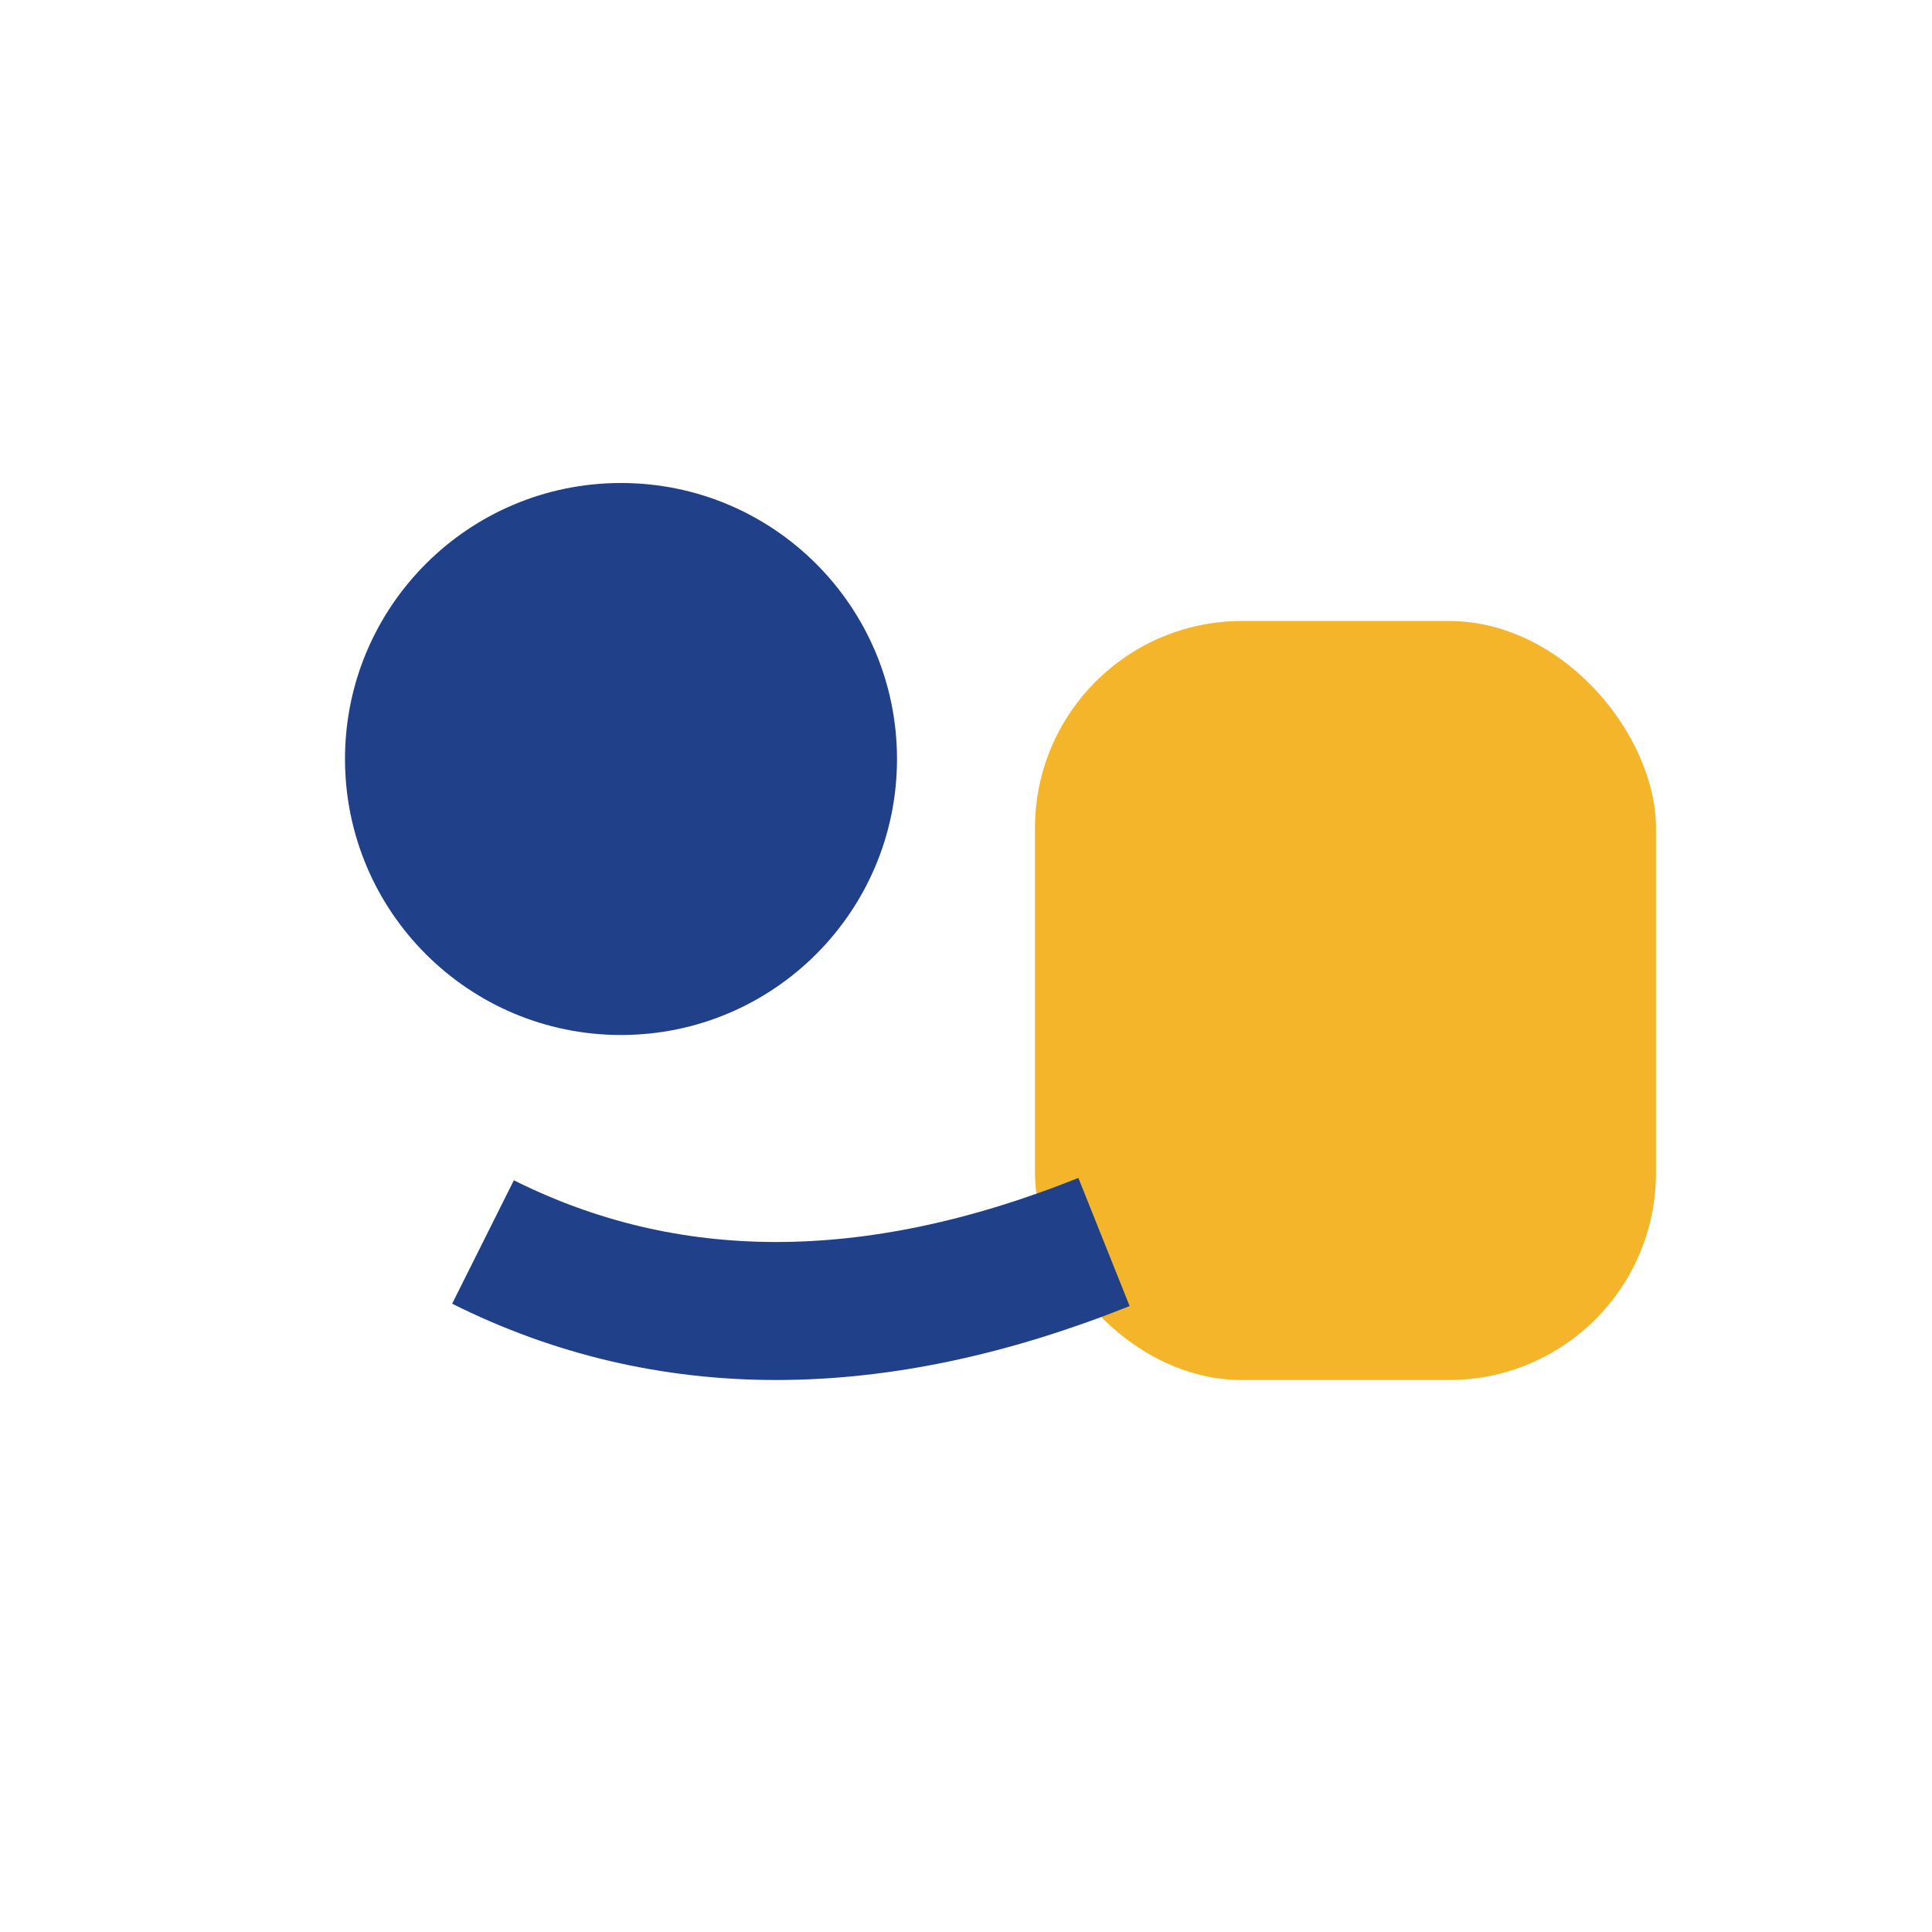
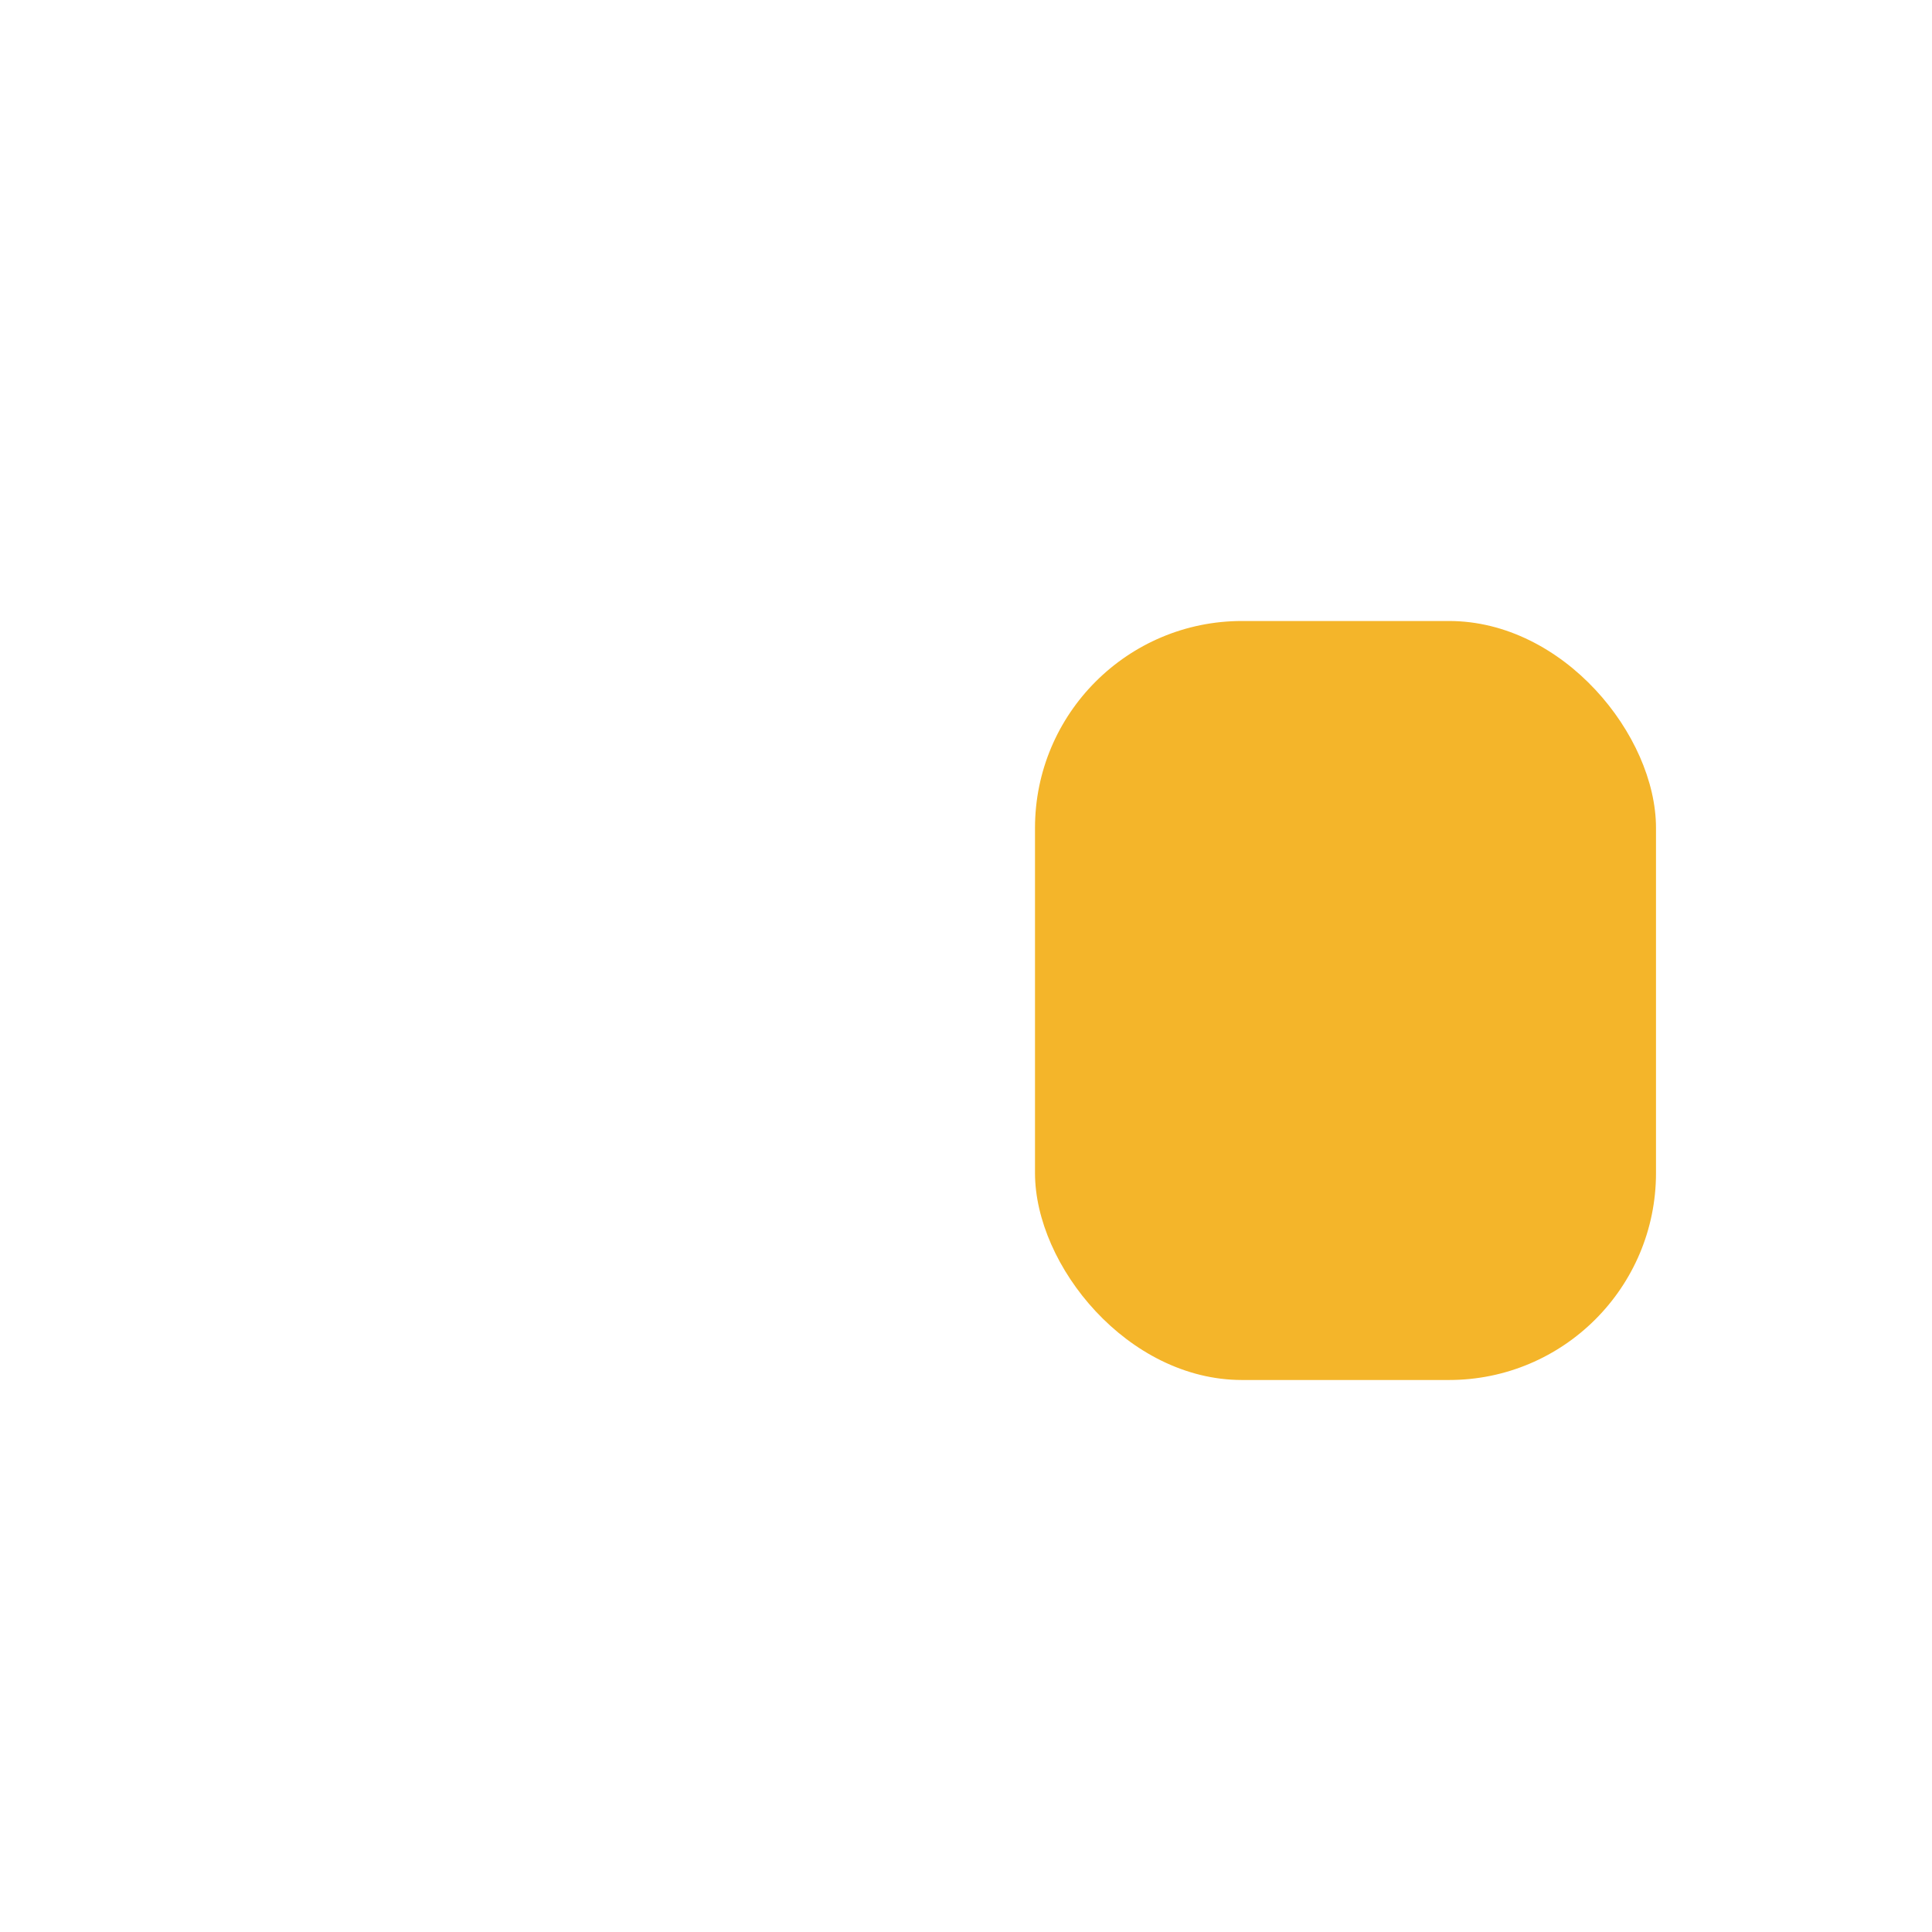
<svg xmlns="http://www.w3.org/2000/svg" width="28" height="28" viewBox="0 0 28 28">
-   <circle cx="9" cy="11" r="4" fill="#204089" />
  <rect x="15" y="9" width="9" height="11" rx="3" fill="#F4B52A" />
-   <path d="M7 18q4 2 9 0" stroke="#204089" stroke-width="2" fill="none" />
</svg>